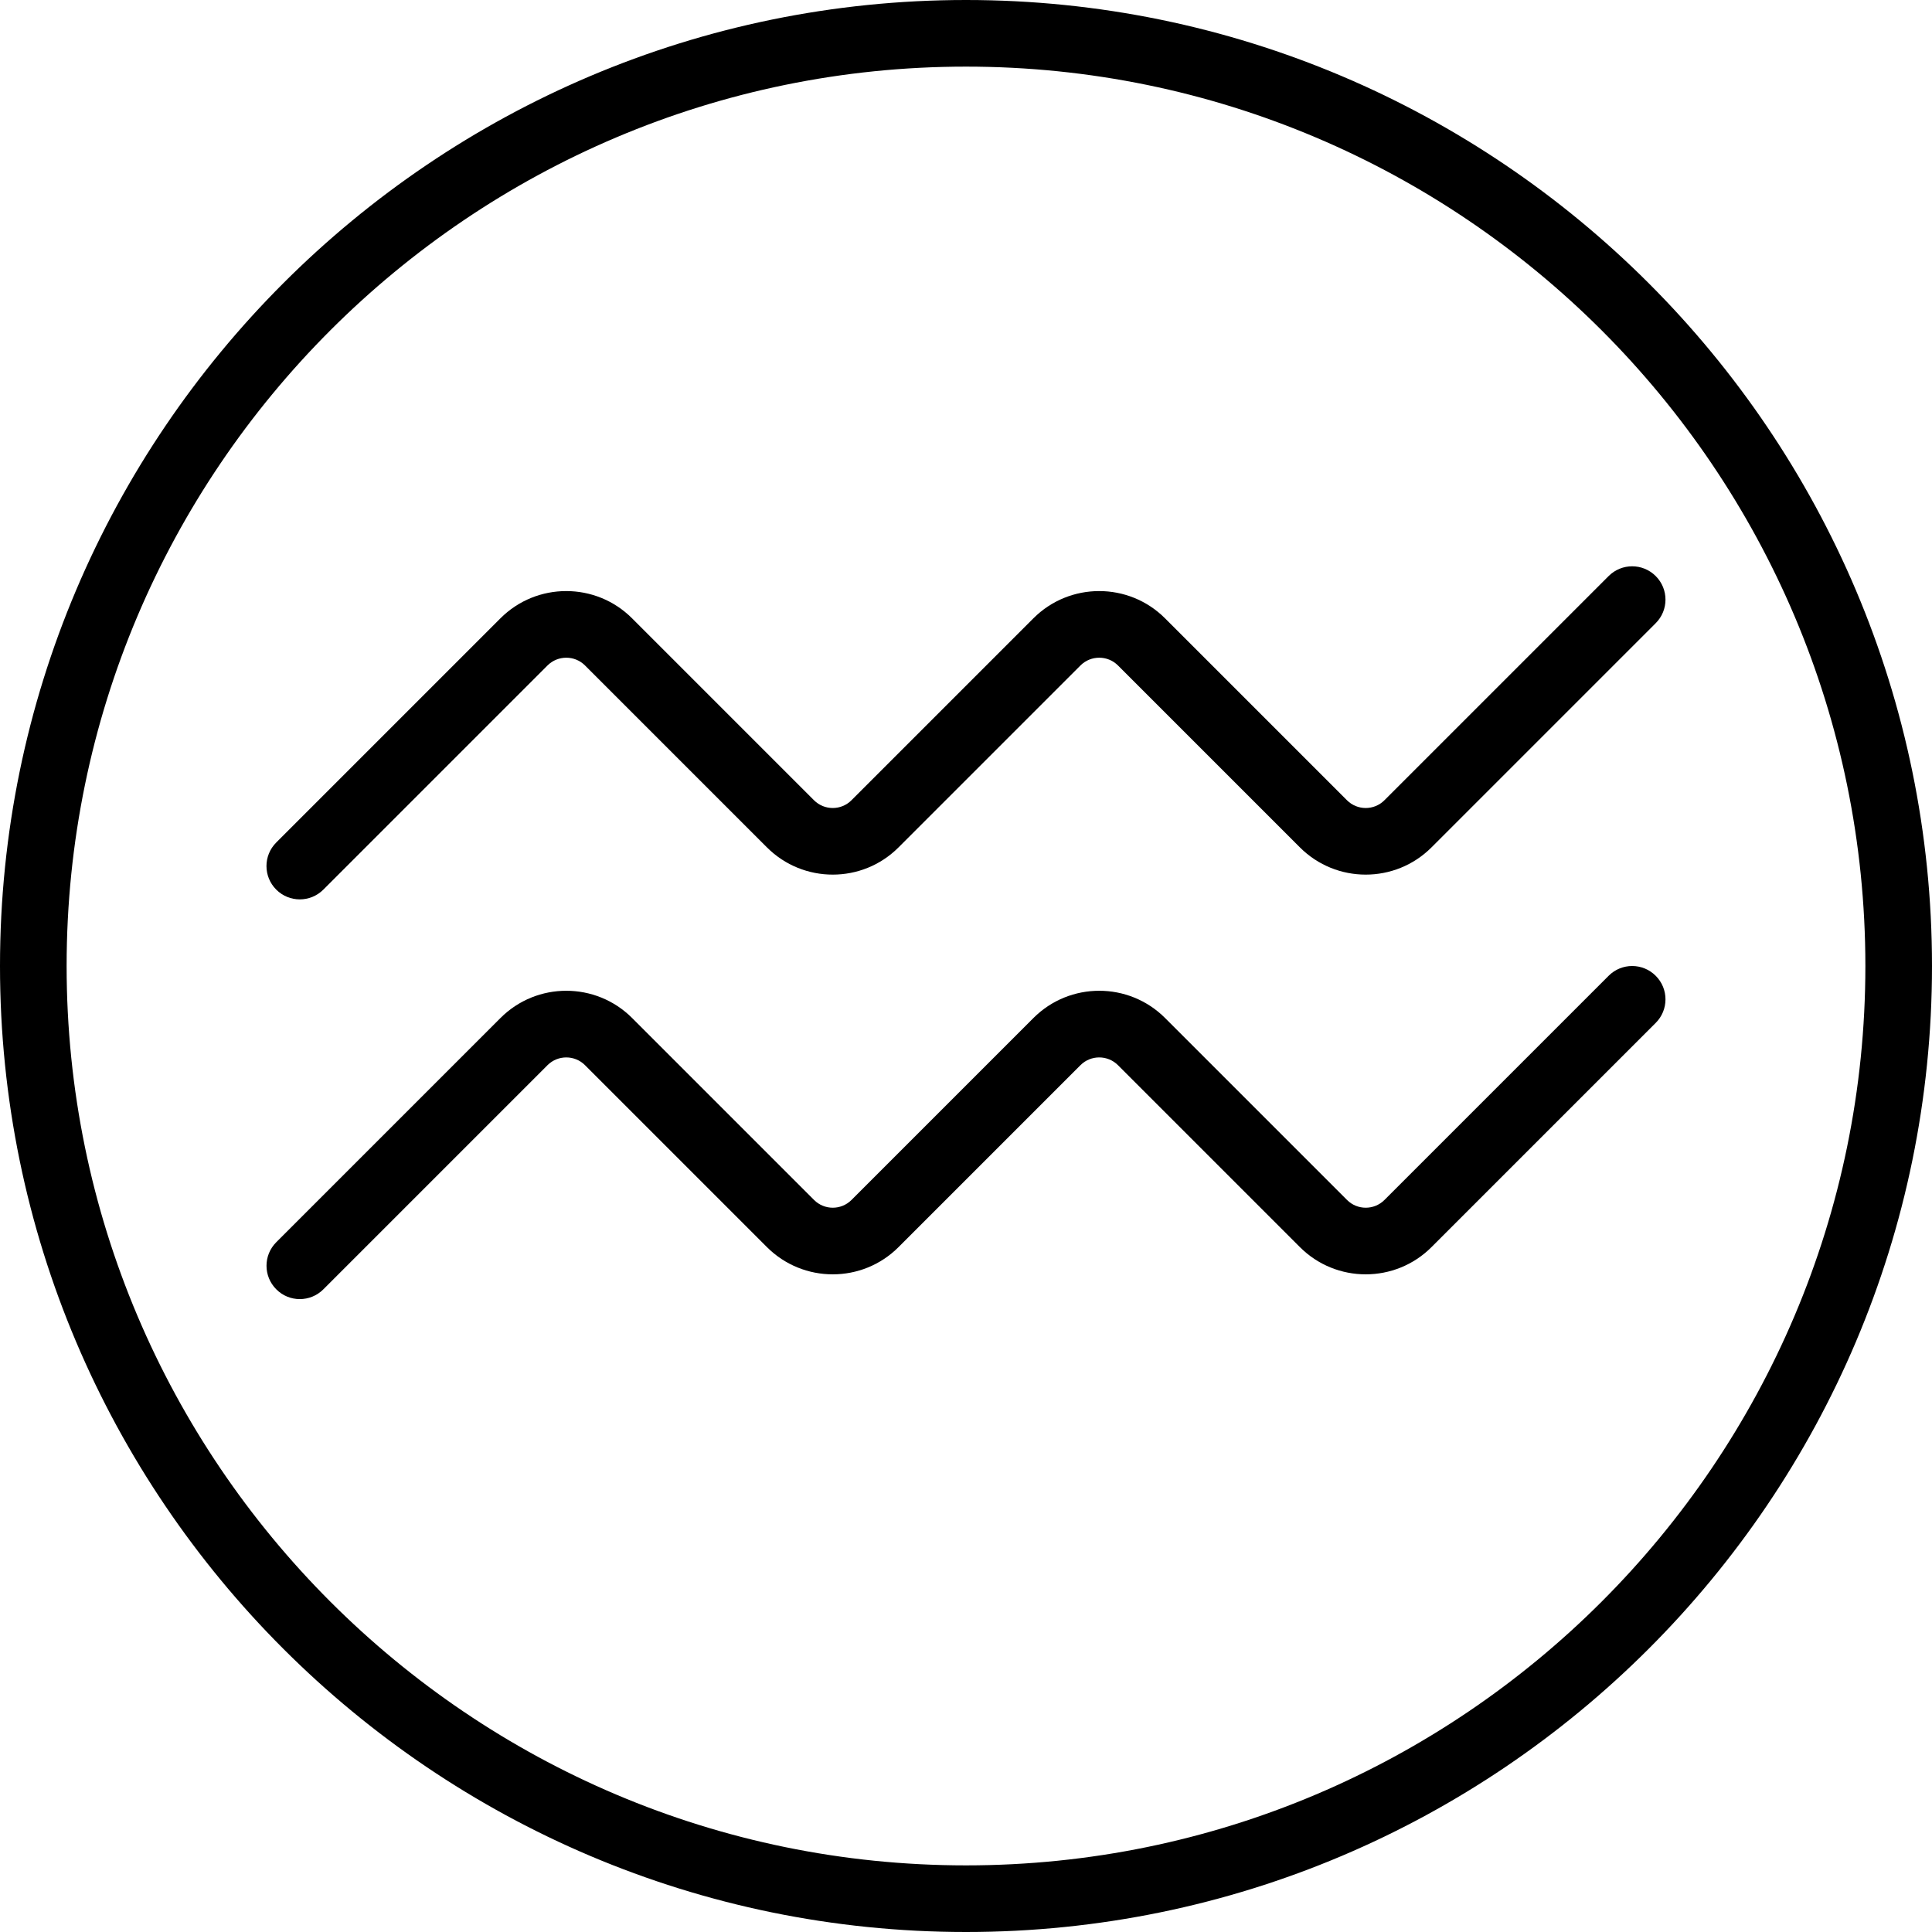
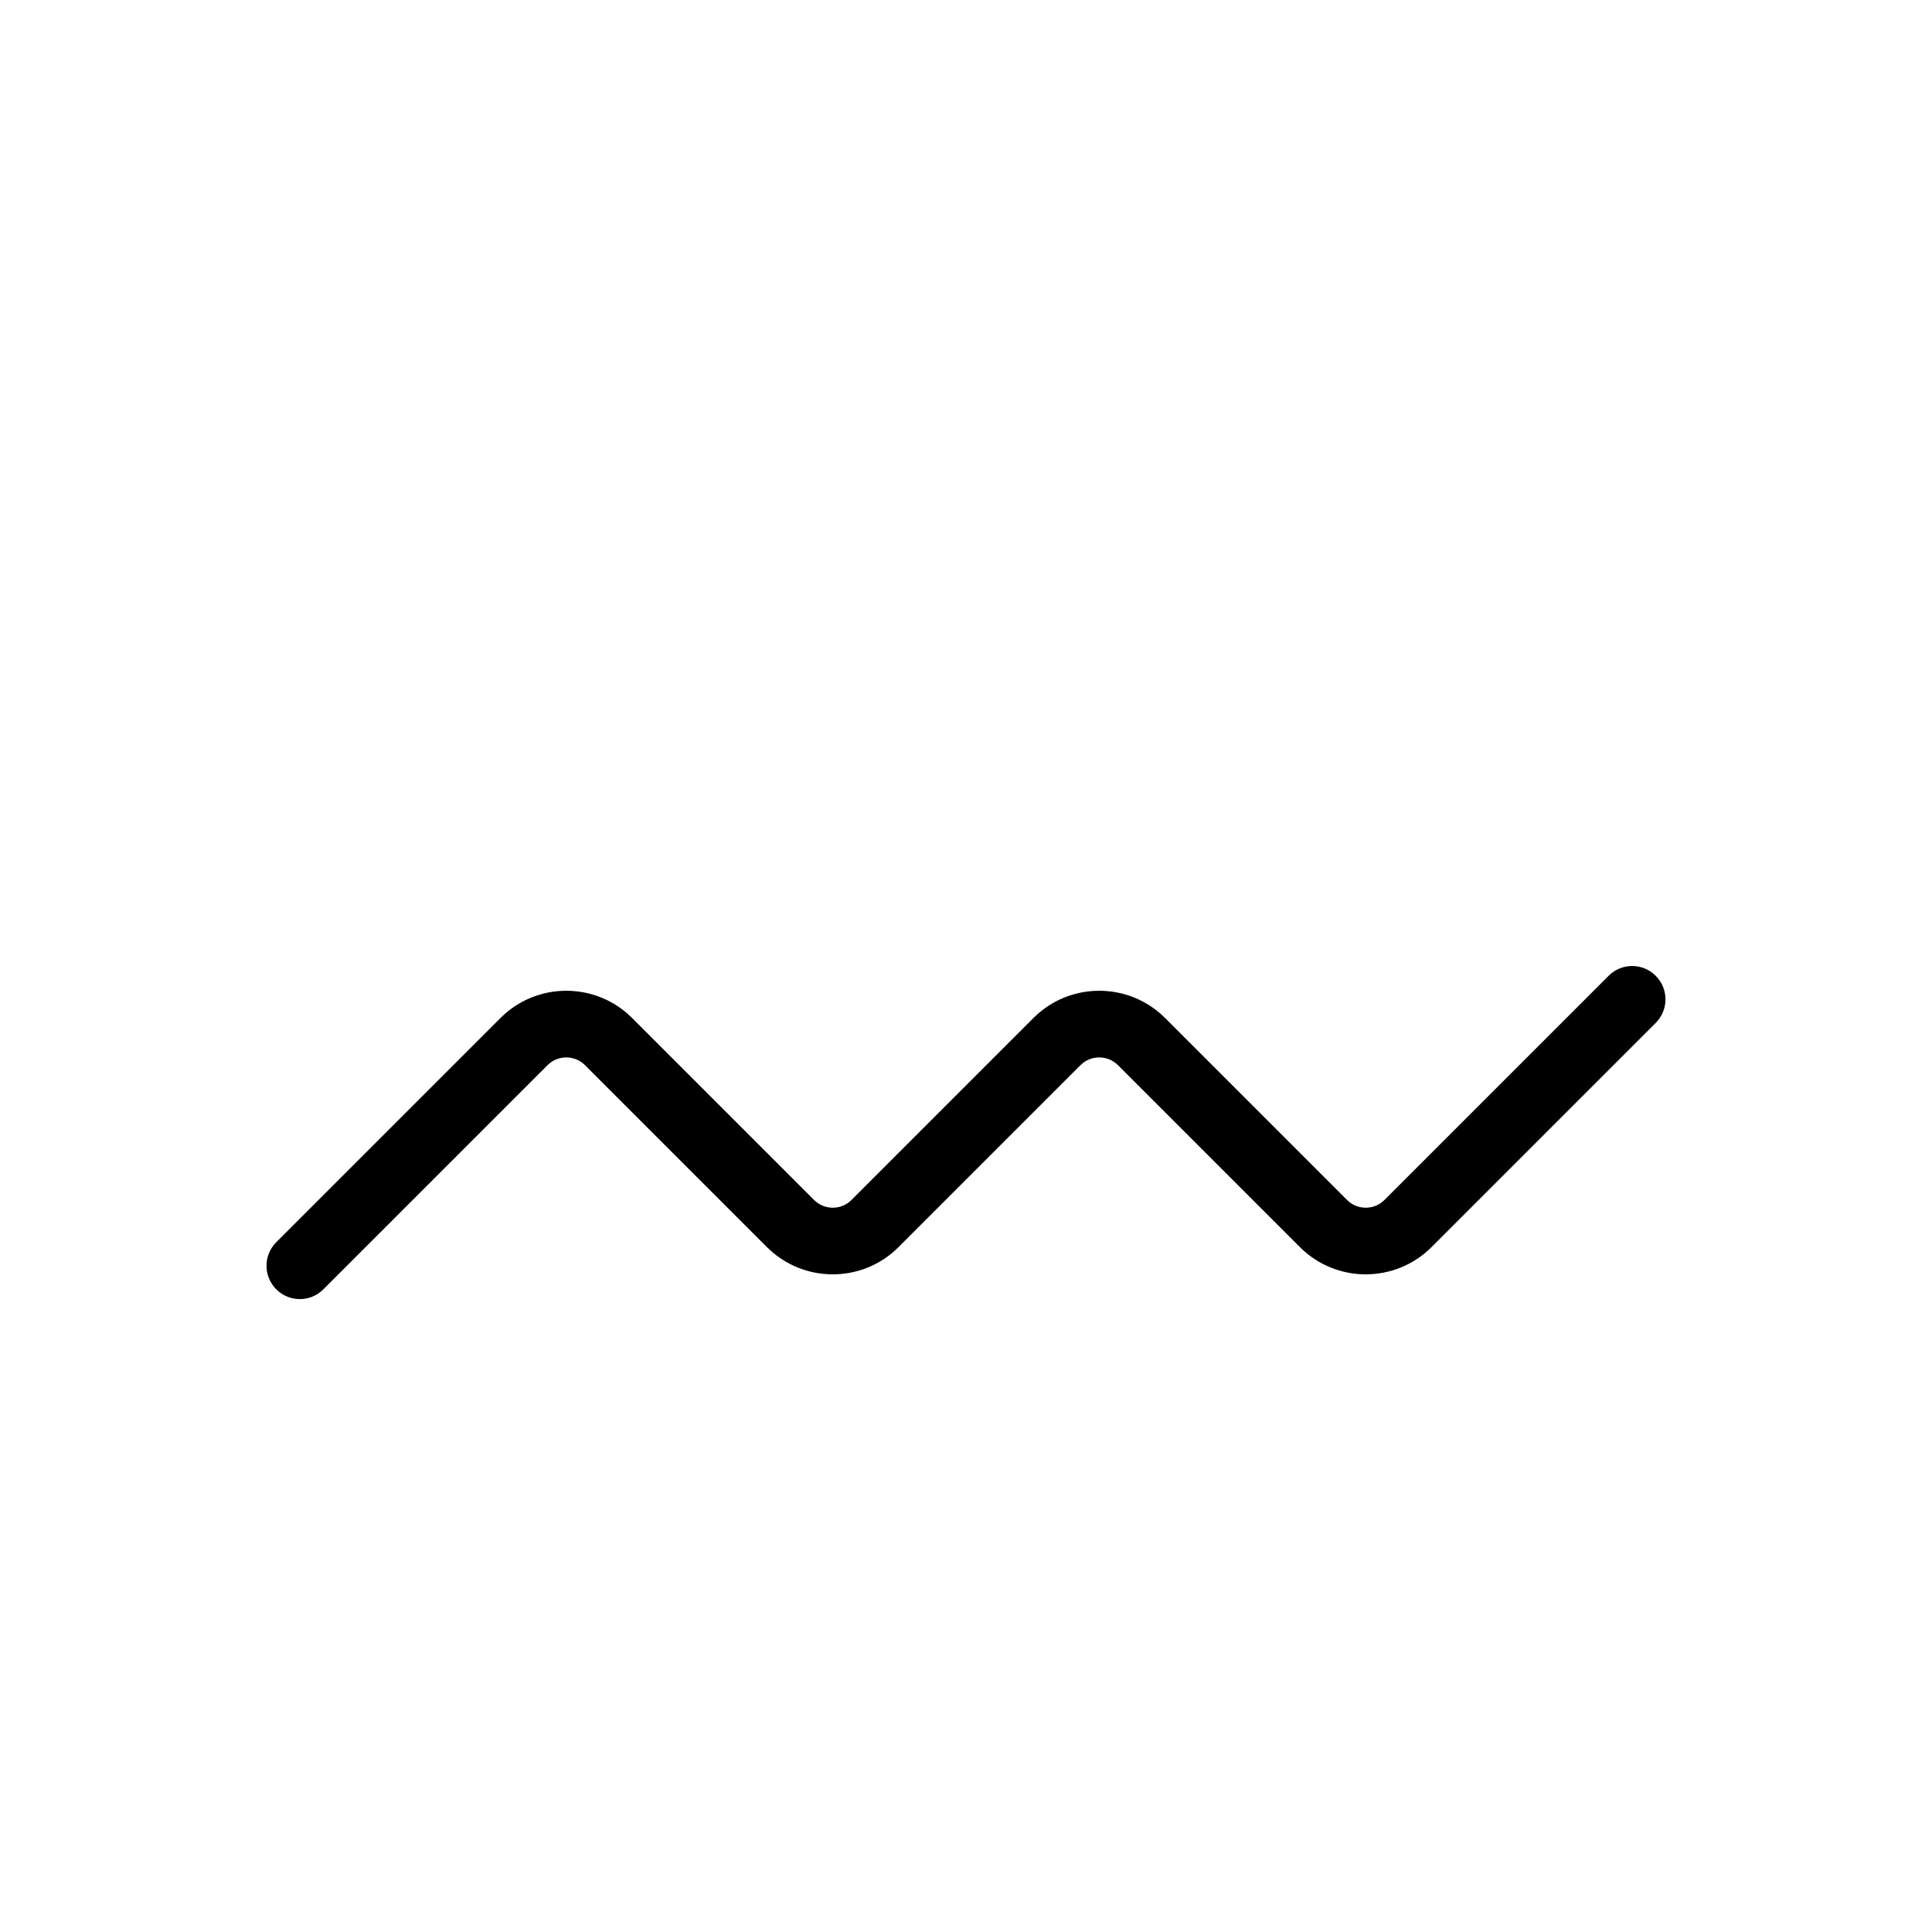
<svg xmlns="http://www.w3.org/2000/svg" fill="#000000" height="800px" width="800px" version="1.1" id="Capa_1" viewBox="0 0 58 58" xml:space="preserve">
  <g>
    <g>
-       <path d="M29,0C13.009,0,0,13.01,0,29s13.009,29,29,29s29-13.01,29-29S44.991,0,29,0z M29,56C14.112,56,2,43.888,2,29    S14.112,2,29,2s27,12.112,27,27S43.888,56,29,56z" />
-       <path d="M9,27c0.256,0,0.512-0.098,0.707-0.293l6.731-6.731c0.311-0.308,0.814-0.308,1.123,0l5.463,5.463    c1.09,1.09,2.862,1.09,3.951,0l5.463-5.463c0.31-0.308,0.814-0.308,1.123,0l5.463,5.463c1.09,1.09,2.862,1.09,3.951,0l6.731-6.731    c0.391-0.391,0.391-1.023,0-1.414s-1.023-0.391-1.414,0l-6.731,6.731c-0.31,0.31-0.813,0.309-1.123,0l-5.463-5.463    c-1.09-1.09-2.862-1.09-3.951,0l-5.463,5.463c-0.31,0.31-0.813,0.309-1.123,0l-5.463-5.463c-1.09-1.09-2.862-1.09-3.951,0    l-6.731,6.731c-0.391,0.391-0.391,1.023,0,1.414C8.488,26.902,8.744,27,9,27z" />
      <path d="M48.293,29.293l-6.731,6.731c-0.31,0.31-0.813,0.31-1.123,0l-5.463-5.463c-1.09-1.09-2.862-1.09-3.951,0l-5.463,5.463    c-0.31,0.31-0.813,0.31-1.123,0l-5.463-5.463c-1.09-1.09-2.862-1.09-3.951,0l-6.731,6.731c-0.391,0.391-0.391,1.023,0,1.414    C8.488,38.902,8.744,39,9,39s0.512-0.098,0.707-0.293l6.731-6.731c0.311-0.309,0.814-0.308,1.123,0l5.463,5.463    c1.09,1.09,2.862,1.09,3.951,0l5.463-5.463c0.31-0.309,0.814-0.308,1.123,0l5.463,5.463c1.09,1.09,2.862,1.09,3.951,0l6.731-6.731    c0.391-0.391,0.391-1.023,0-1.414S48.684,28.902,48.293,29.293z" />
    </g>
  </g>
</svg>